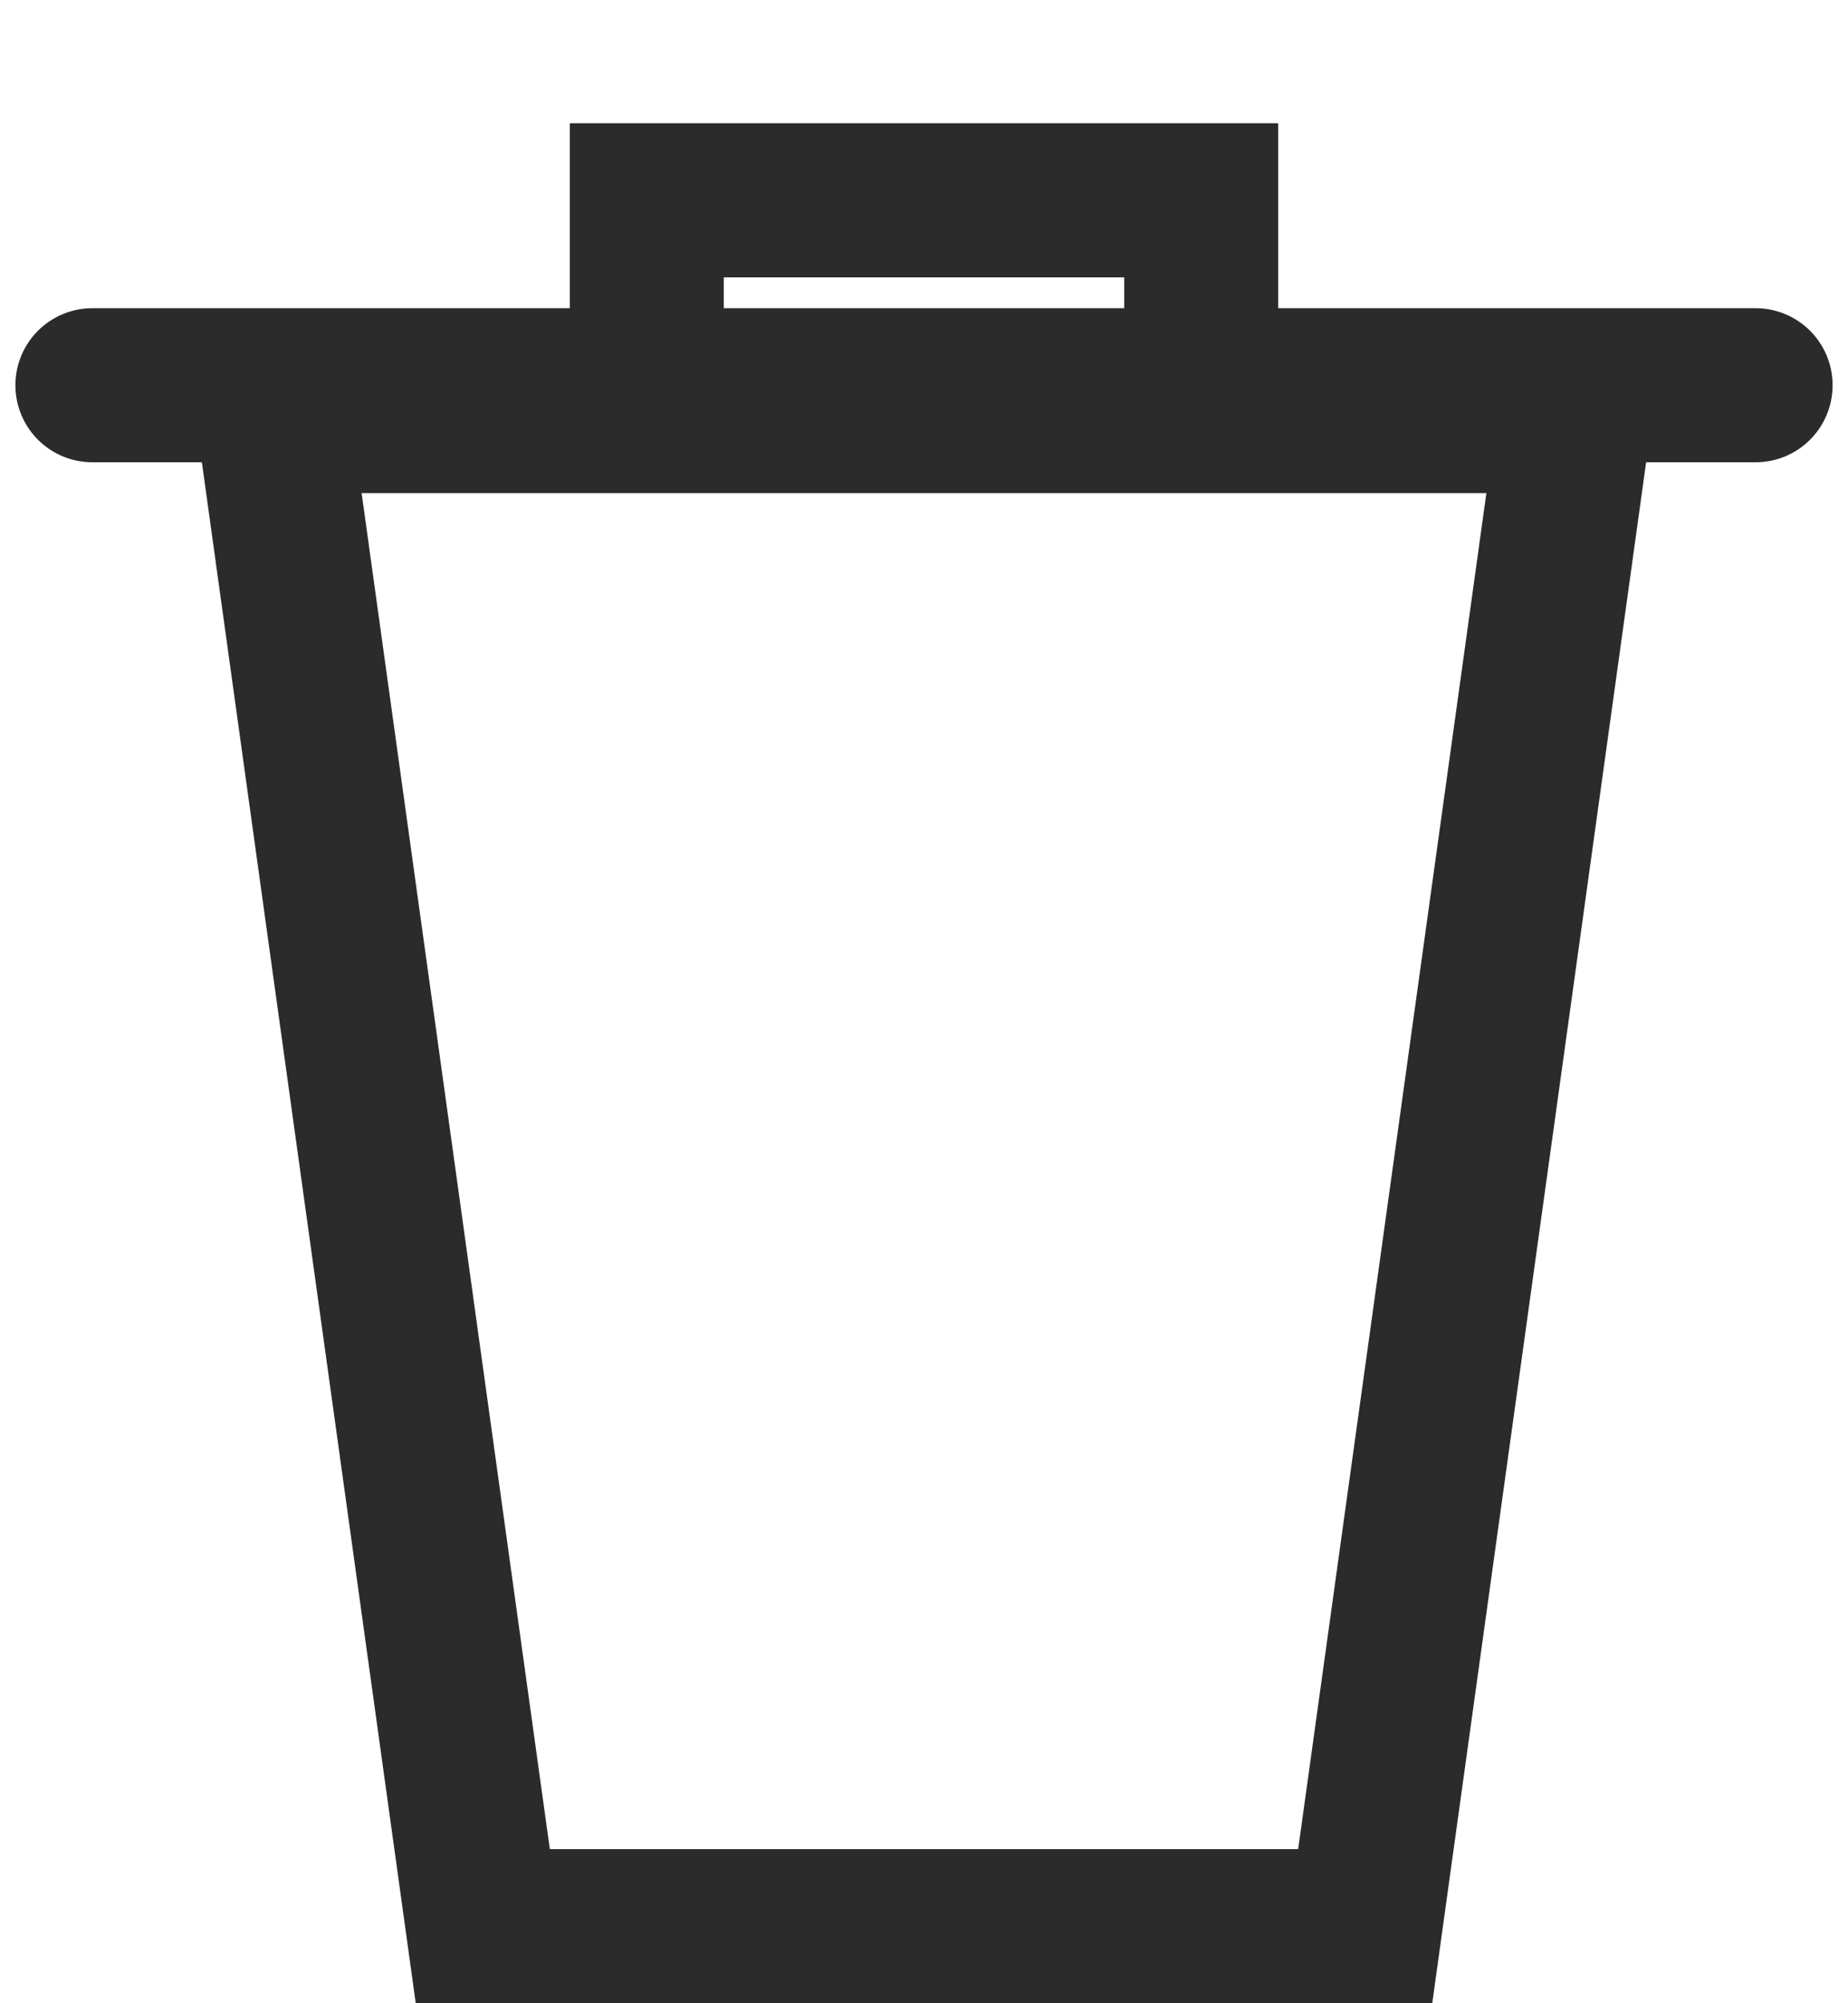
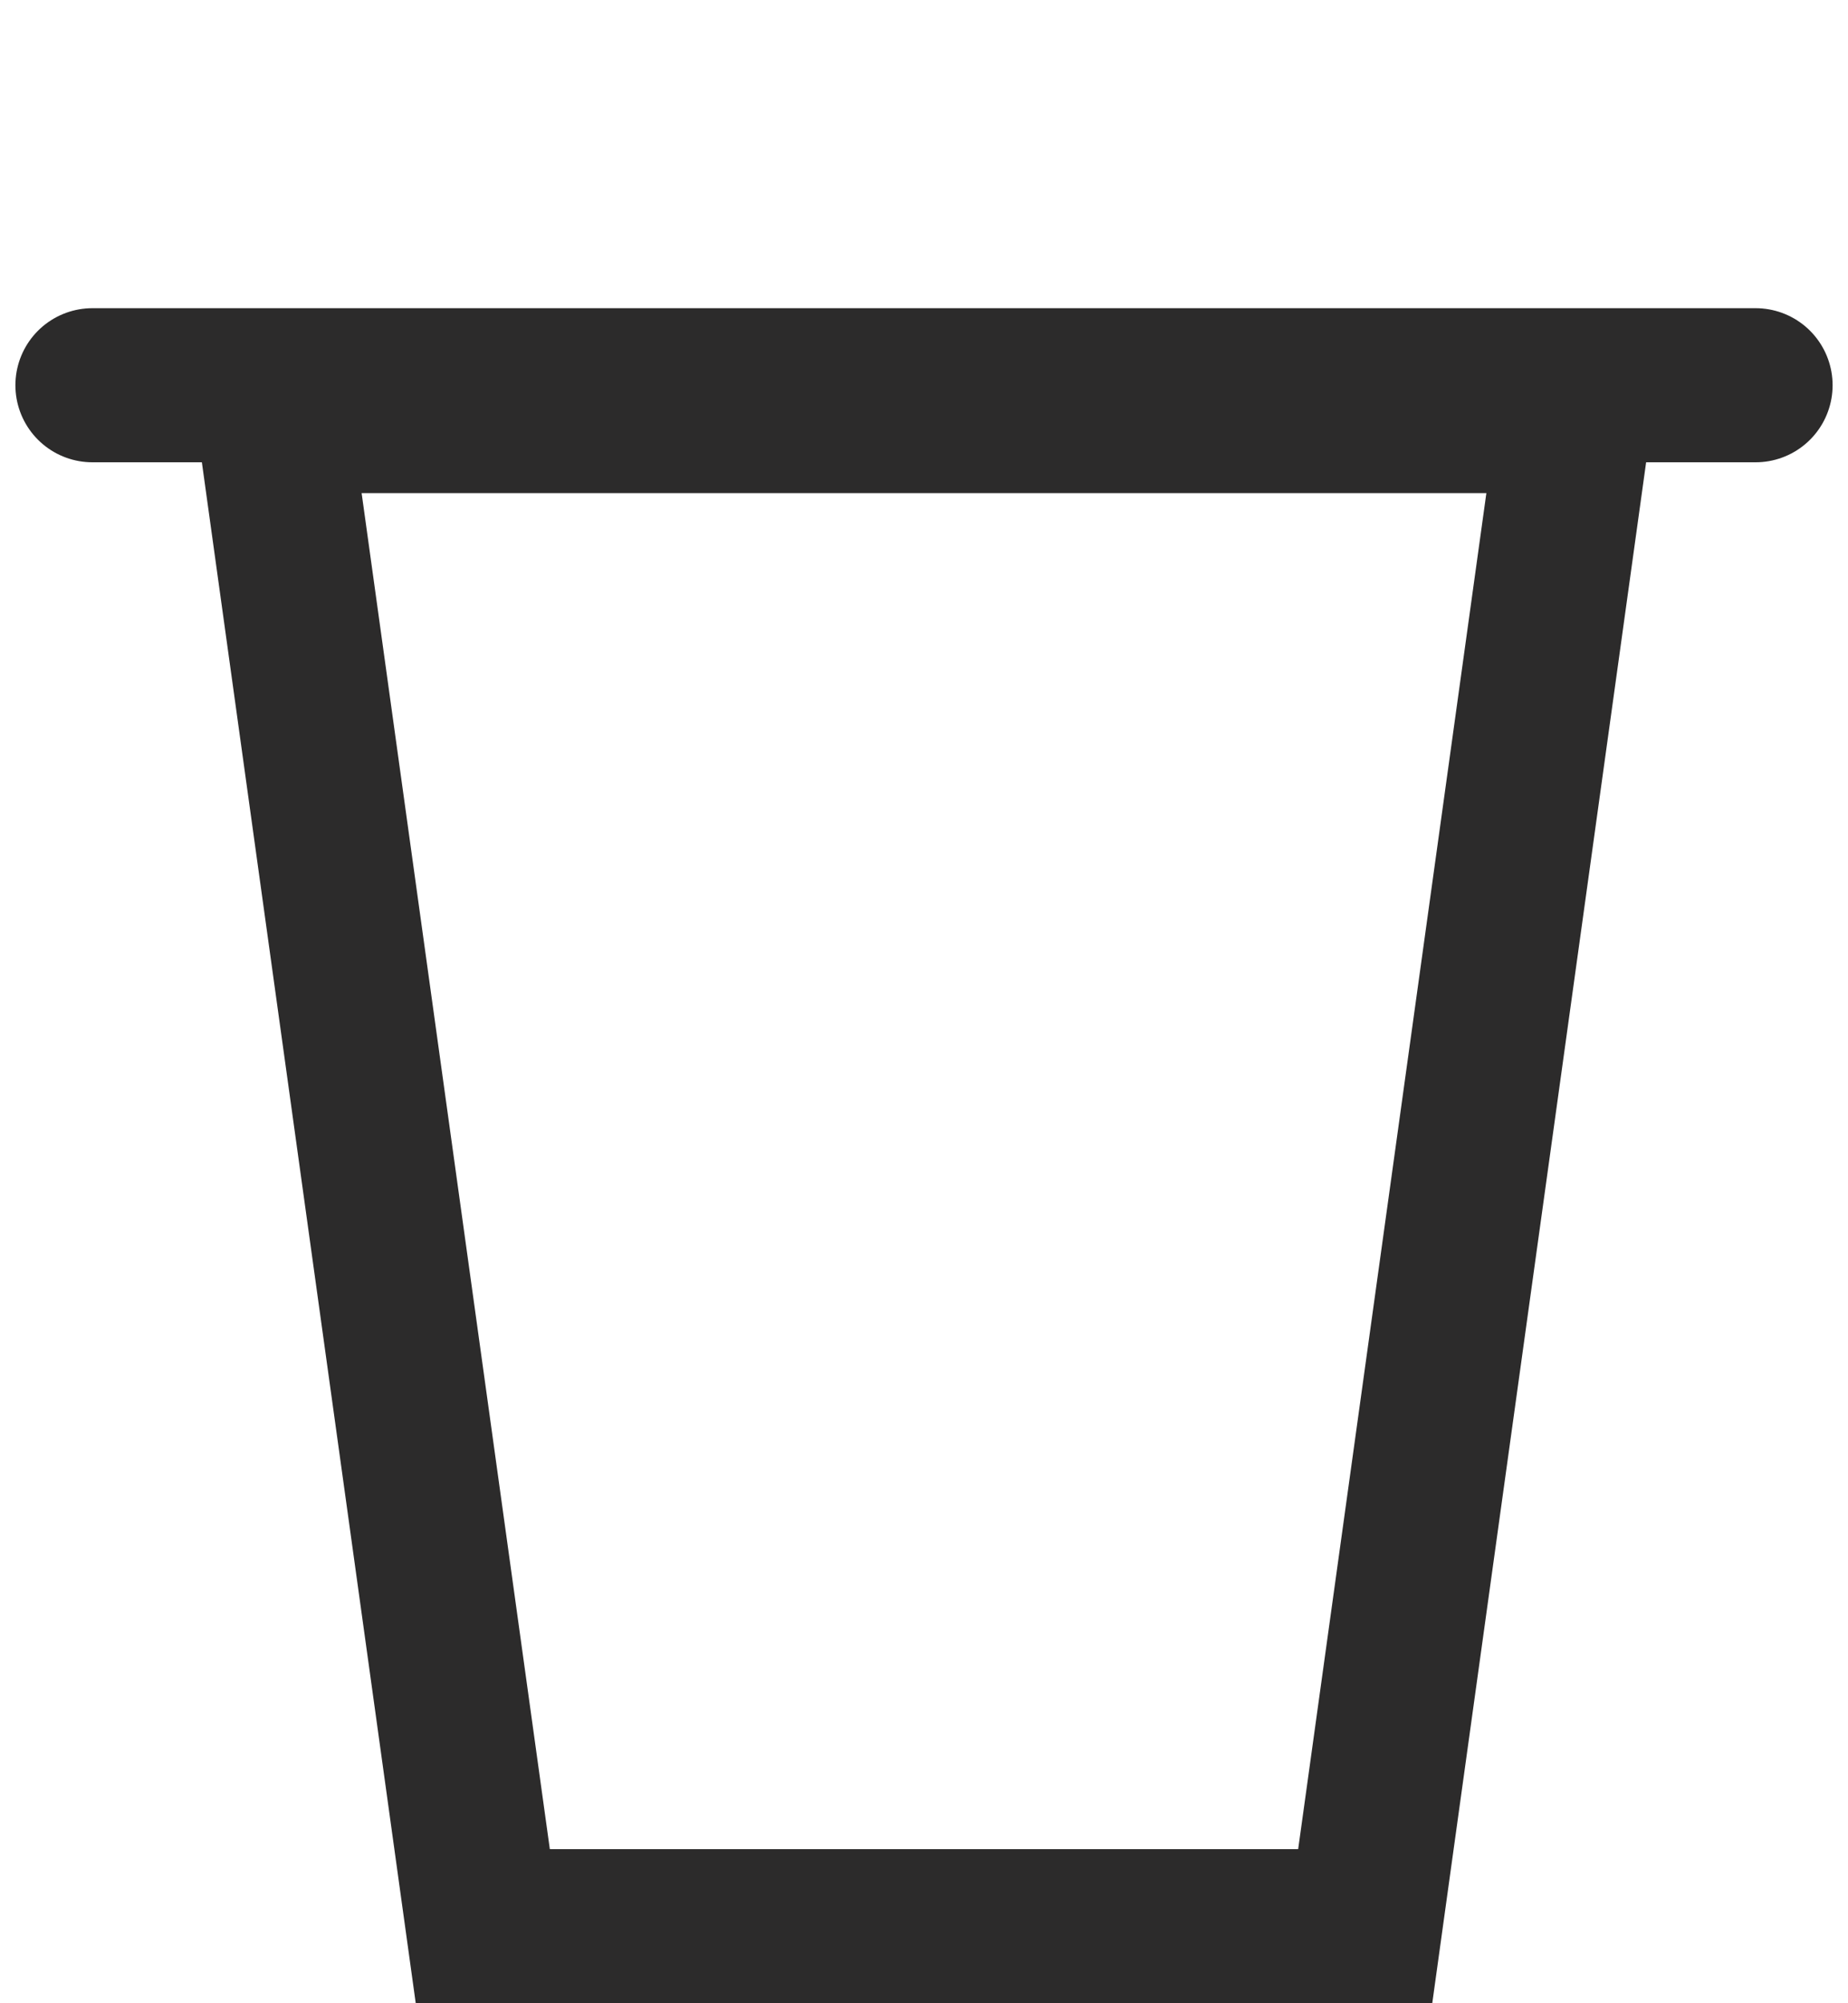
<svg xmlns="http://www.w3.org/2000/svg" width="12" height="13" viewBox="0 0 12 13" fill="none">
  <path d="M3.135 12.5L1.774 2.7H10.226L8.865 12.5H3.135Z" stroke="#2C2B2B" />
  <path d="M0.6 2.5H11.4" stroke="#2C2B2B" stroke-linecap="round" />
-   <path d="M4.2 2.5V1.3H7.8V2.5" stroke="#2C2B2B" />
</svg>